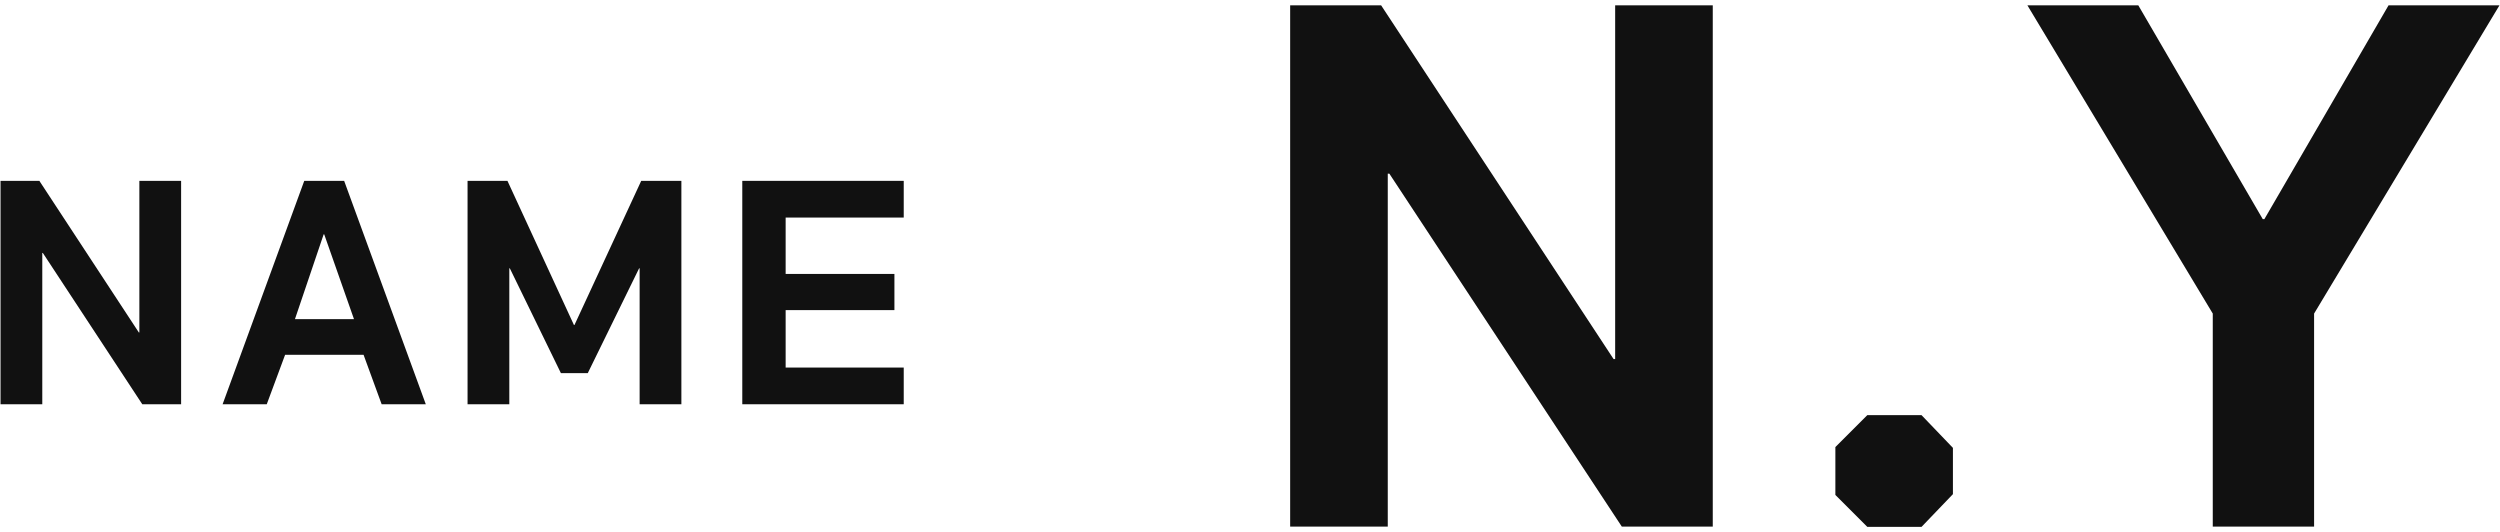
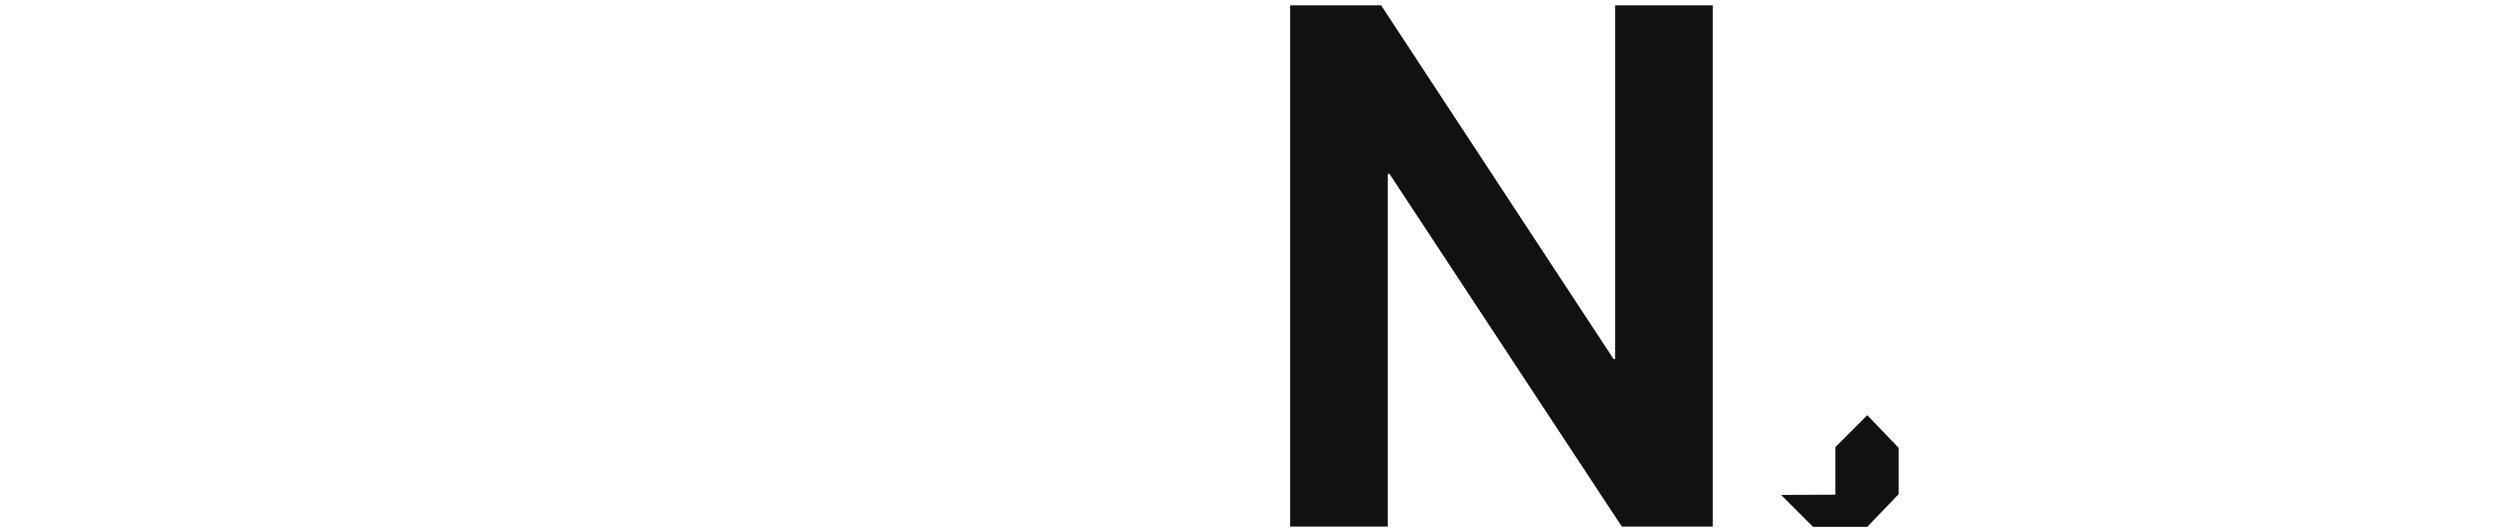
<svg xmlns="http://www.w3.org/2000/svg" width="94" height="20" viewBox="0 0 94 20">
  <path d="M48.51.2h3.42l8.74,13.3h.06V.2h3.67v19.6h-3.42l-8.74-13.27h-.06v13.27h-3.67V.2Z" style="fill:#111;stroke-width:0px" />
-   <path d="M69.01,18.6v-1.79l1.2-1.2h2.04l1.18,1.23v1.74l-1.18,1.23h-2.04l-1.2-1.2Z" style="fill:#111;stroke-width:0px" />
-   <path d="M83.2,11.79L76.23.2h4.17l4.68,8.04h.06L89.81.2h4.17l-6.97,11.59v8.01h-3.81v-8.01Z" style="fill:#111;stroke-width:0px" />
-   <path d="M.02,6.8h1.46l3.74,5.7h.02v-5.7h1.57v8.4h-1.46l-3.74-5.69h-.02v5.69H.02V6.8Z" style="fill:#111;stroke-width:0px" />
-   <path d="M11.45,6.8h1.49l3.07,8.4h-1.66l-.68-1.86h-2.95l-.69,1.86h-1.66l3.07-8.4ZM13.31,12l-1.12-3.19h-.02l-1.08,3.19h2.22Z" style="fill:#111;stroke-width:0px" />
-   <path d="M17.57,6.8h1.51l2.5,5.42h.02l2.51-5.42h1.51v8.4h-1.57v-5.11h-.02l-1.93,3.94h-1.01l-1.92-3.94h-.02v5.11h-1.57V6.8Z" style="fill:#111;stroke-width:0px" />
-   <path d="M27.91,6.8h6.07v1.38h-4.44v2.12h4.09v1.36h-4.09v2.16h4.44v1.38h-6.07V6.8Z" style="fill:#111;stroke-width:0px" />
+   <path d="M69.01,18.6v-1.79l1.2-1.2l1.18,1.23v1.74l-1.18,1.23h-2.04l-1.2-1.2Z" style="fill:#111;stroke-width:0px" />
  <rect width="94" height="20" style="fill:none;stroke-width:0px" />
</svg>